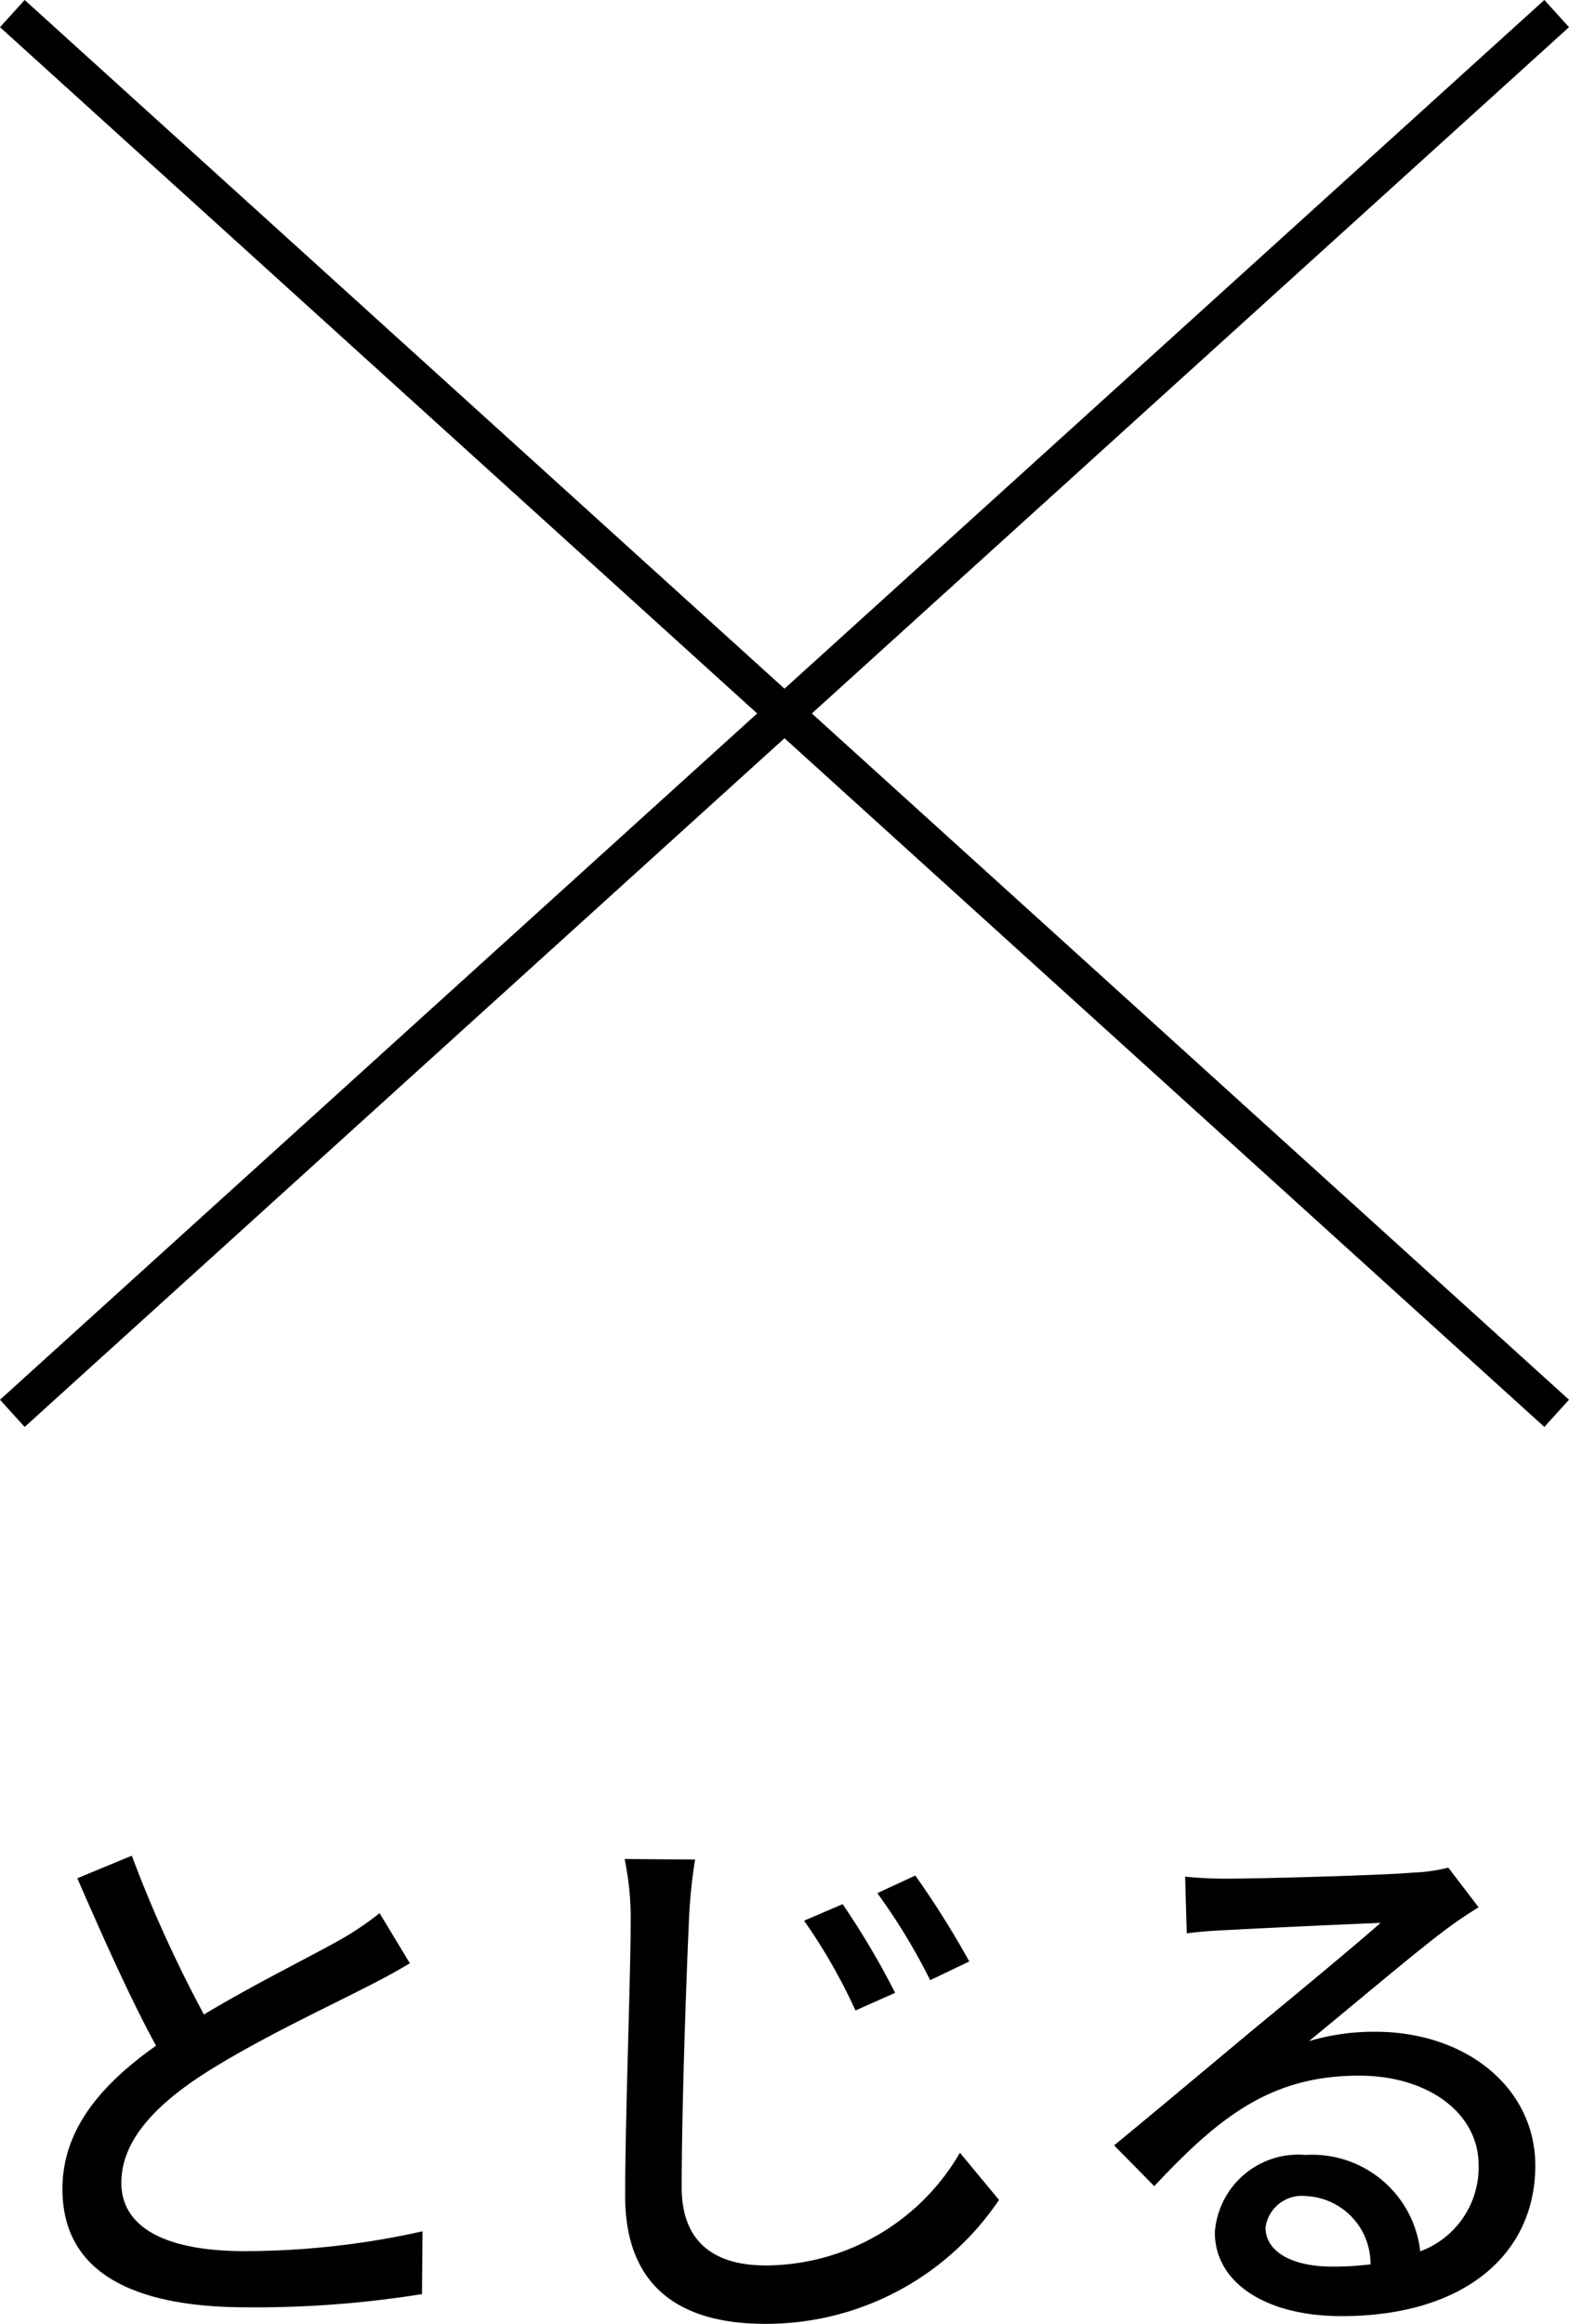
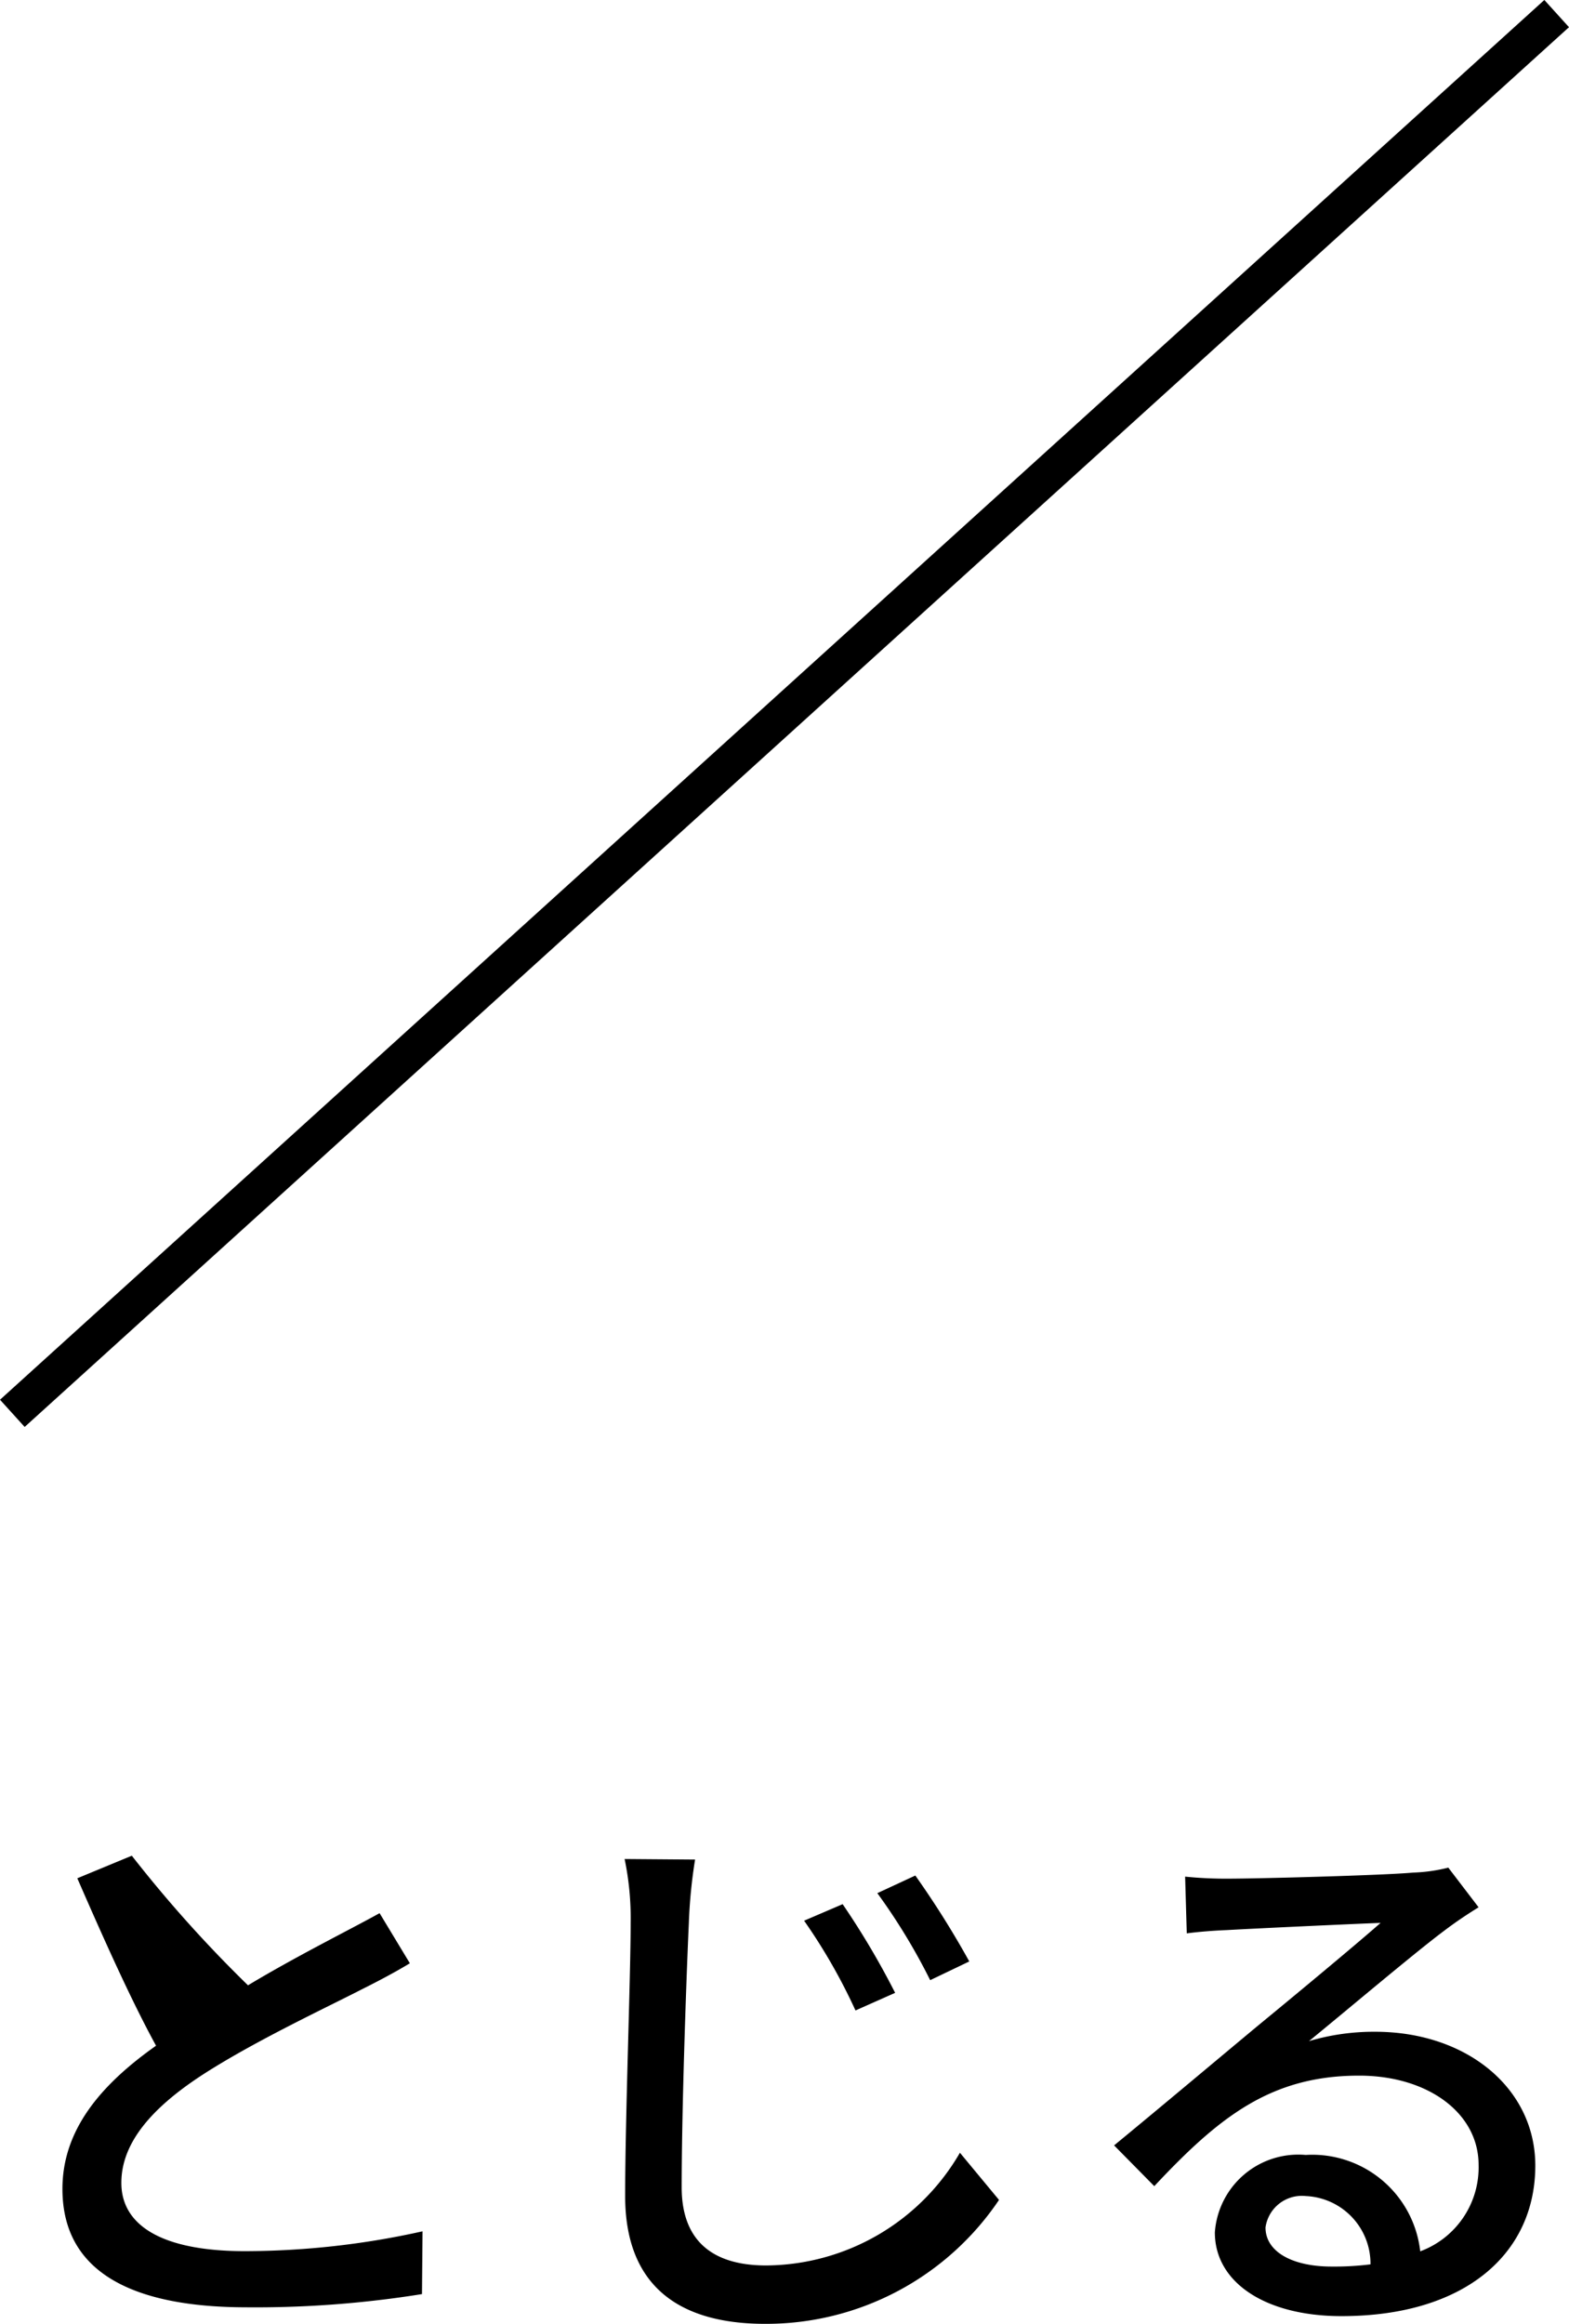
<svg xmlns="http://www.w3.org/2000/svg" width="42.744" height="63.291" viewBox="0 0 42.744 63.291">
  <g id="グループ_3624" data-name="グループ 3624" transform="translate(-1038.664 -95.629)">
-     <path id="パス_4265" data-name="パス 4265" d="M-17.745-11.79l-1.485.615c.7,1.605,1.455,3.3,2.145,4.56-1.53,1.08-2.55,2.31-2.55,3.9,0,2.4,2.13,3.225,5.025,3.225A28.637,28.637,0,0,0-9.84.15l.015-1.71a22.347,22.347,0,0,1-4.845.54c-2.235,0-3.36-.69-3.36-1.86,0-1.095.84-2.04,2.16-2.91,1.425-.93,3.42-1.86,4.41-2.37.48-.24.9-.465,1.29-.7l-.825-1.365a8.317,8.317,0,0,1-1.2.795c-.78.435-2.265,1.17-3.585,1.965A35.047,35.047,0,0,1-17.745-11.79ZM1.62-10.47l-1.05.45a15.463,15.463,0,0,1,1.4,2.445l1.08-.48A21.8,21.8,0,0,0,1.62-10.47Zm1.98-.78-1.035.48A16.581,16.581,0,0,1,4.005-8.4L5.07-8.91A24.979,24.979,0,0,0,3.6-11.25Zm-6-.435L-4.32-11.7a7.882,7.882,0,0,1,.165,1.74c0,1.455-.15,5.31-.15,7.44,0,2.5,1.53,3.48,3.81,3.48A7.647,7.647,0,0,0,5.88-2.415L4.815-3.7A6.146,6.146,0,0,1-.465-.63c-1.305,0-2.3-.54-2.3-2.13,0-2.07.12-5.535.195-7.2A13.95,13.95,0,0,1-2.4-11.685ZM13.14-1.665a1,1,0,0,1,1.1-.855A1.843,1.843,0,0,1,16-.66,7.993,7.993,0,0,1,14.94-.6C13.875-.6,13.14-1,13.14-1.665ZM10.95-11.22l.045,1.545c.345-.045.735-.075,1.11-.09.78-.045,3.375-.165,4.17-.195-.75.66-2.49,2.1-3.33,2.79-.885.735-2.76,2.31-3.93,3.27L10.11-2.79C11.88-4.68,13.29-5.8,15.69-5.8c1.875,0,3.255,1.02,3.255,2.43a2.437,2.437,0,0,1-1.59,2.355,2.96,2.96,0,0,0-3.12-2.625A2.28,2.28,0,0,0,11.76-1.53c0,1.365,1.38,2.28,3.45,2.28,3.375,0,5.28-1.71,5.28-4.1,0-2.1-1.86-3.645-4.365-3.645a6.214,6.214,0,0,0-1.8.255c1.065-.87,2.91-2.43,3.675-3,.315-.24.63-.45.945-.645l-.825-1.08a4.472,4.472,0,0,1-.96.135c-.81.075-4.23.165-5.01.165A10.9,10.9,0,0,1,10.95-11.22Z" transform="translate(1060 157.96)" />
+     <path id="パス_4265" data-name="パス 4265" d="M-17.745-11.79l-1.485.615c.7,1.605,1.455,3.3,2.145,4.56-1.53,1.08-2.55,2.31-2.55,3.9,0,2.4,2.13,3.225,5.025,3.225A28.637,28.637,0,0,0-9.84.15l.015-1.71a22.347,22.347,0,0,1-4.845.54c-2.235,0-3.36-.69-3.36-1.86,0-1.095.84-2.04,2.16-2.91,1.425-.93,3.42-1.86,4.41-2.37.48-.24.9-.465,1.29-.7l-.825-1.365c-.78.435-2.265,1.17-3.585,1.965A35.047,35.047,0,0,1-17.745-11.79ZM1.62-10.47l-1.05.45a15.463,15.463,0,0,1,1.4,2.445l1.08-.48A21.8,21.8,0,0,0,1.62-10.47Zm1.98-.78-1.035.48A16.581,16.581,0,0,1,4.005-8.4L5.07-8.91A24.979,24.979,0,0,0,3.6-11.25Zm-6-.435L-4.32-11.7a7.882,7.882,0,0,1,.165,1.74c0,1.455-.15,5.31-.15,7.44,0,2.5,1.53,3.48,3.81,3.48A7.647,7.647,0,0,0,5.88-2.415L4.815-3.7A6.146,6.146,0,0,1-.465-.63c-1.305,0-2.3-.54-2.3-2.13,0-2.07.12-5.535.195-7.2A13.95,13.95,0,0,1-2.4-11.685ZM13.14-1.665a1,1,0,0,1,1.1-.855A1.843,1.843,0,0,1,16-.66,7.993,7.993,0,0,1,14.94-.6C13.875-.6,13.14-1,13.14-1.665ZM10.95-11.22l.045,1.545c.345-.045.735-.075,1.11-.09.78-.045,3.375-.165,4.17-.195-.75.66-2.49,2.1-3.33,2.79-.885.735-2.76,2.31-3.93,3.27L10.11-2.79C11.88-4.68,13.29-5.8,15.69-5.8c1.875,0,3.255,1.02,3.255,2.43a2.437,2.437,0,0,1-1.59,2.355,2.96,2.96,0,0,0-3.12-2.625A2.28,2.28,0,0,0,11.76-1.53c0,1.365,1.38,2.28,3.45,2.28,3.375,0,5.28-1.71,5.28-4.1,0-2.1-1.86-3.645-4.365-3.645a6.214,6.214,0,0,0-1.8.255c1.065-.87,2.91-2.43,3.675-3,.315-.24.63-.45.945-.645l-.825-1.08a4.472,4.472,0,0,1-.96.135c-.81.075-4.23.165-5.01.165A10.9,10.9,0,0,1,10.95-11.22Z" transform="translate(1060 157.96)" />
    <g id="グループ_764" data-name="グループ 764" transform="translate(1039 95.999)">
-       <line id="線_362" data-name="線 362" x2="42.072" y2="38.123" fill="none" stroke="#000" stroke-width="1" />
      <line id="線_363" data-name="線 363" x1="42.072" y2="38.123" fill="none" stroke="#000" stroke-width="1" />
    </g>
  </g>
</svg>